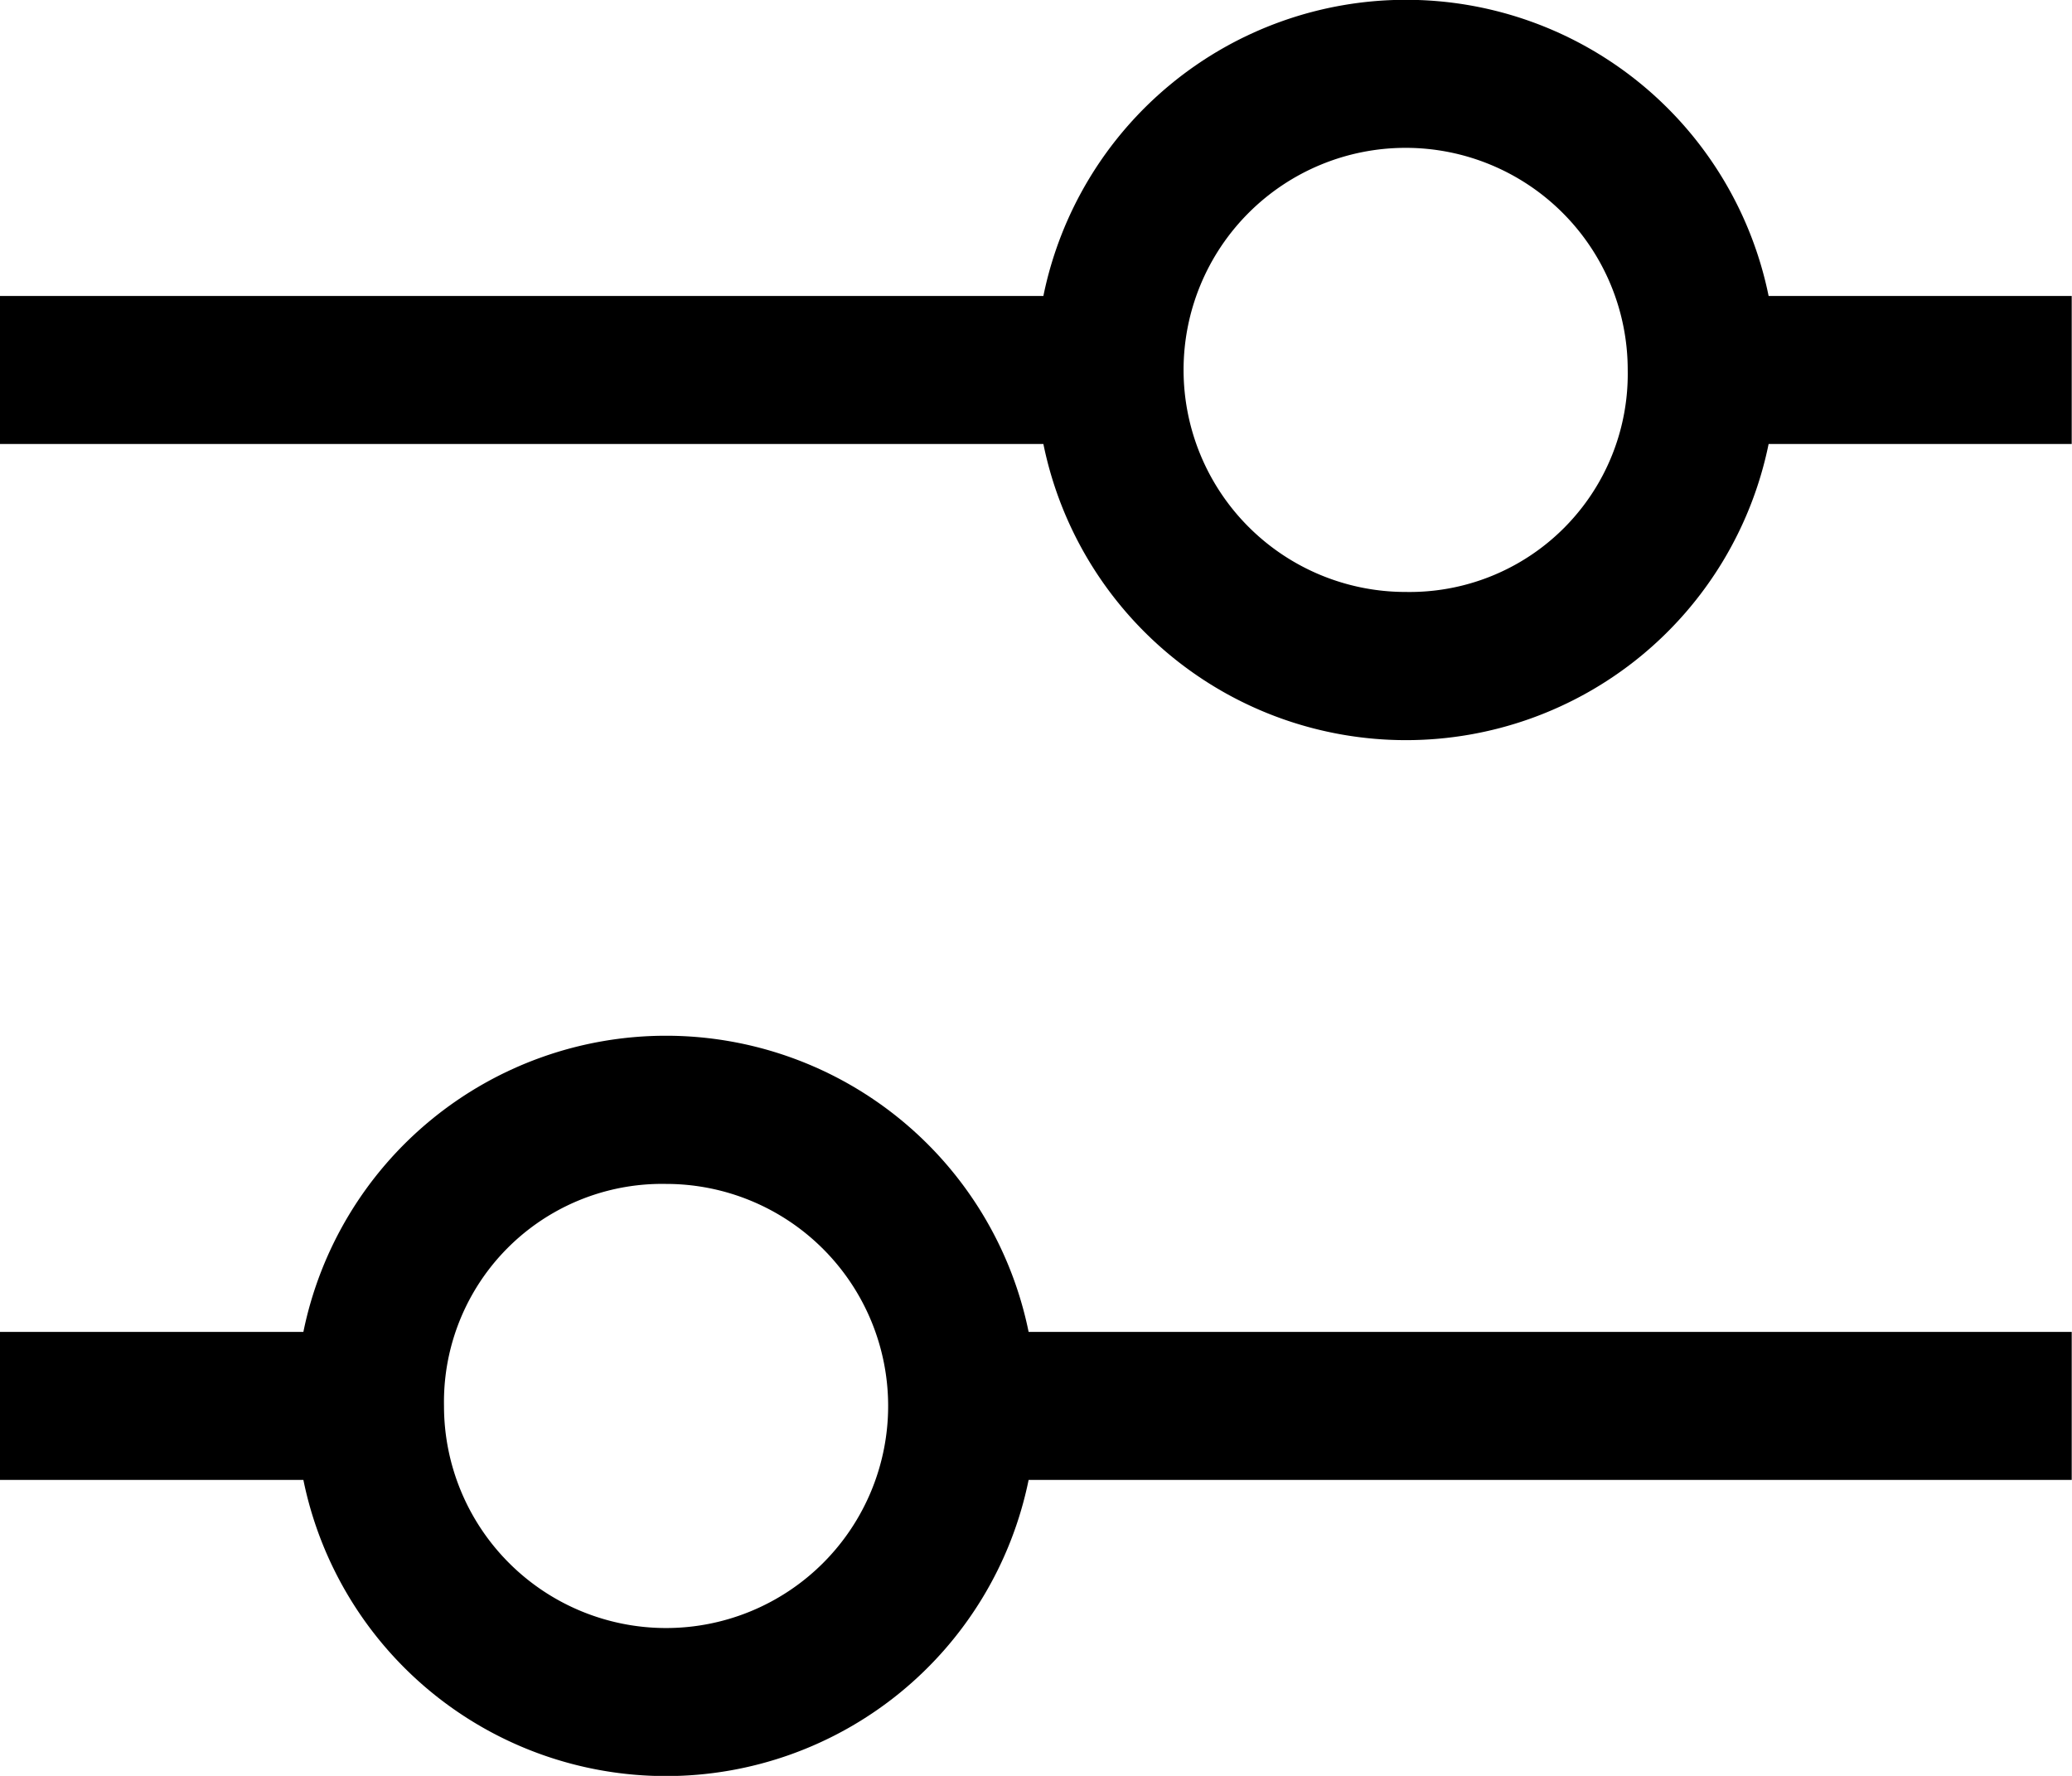
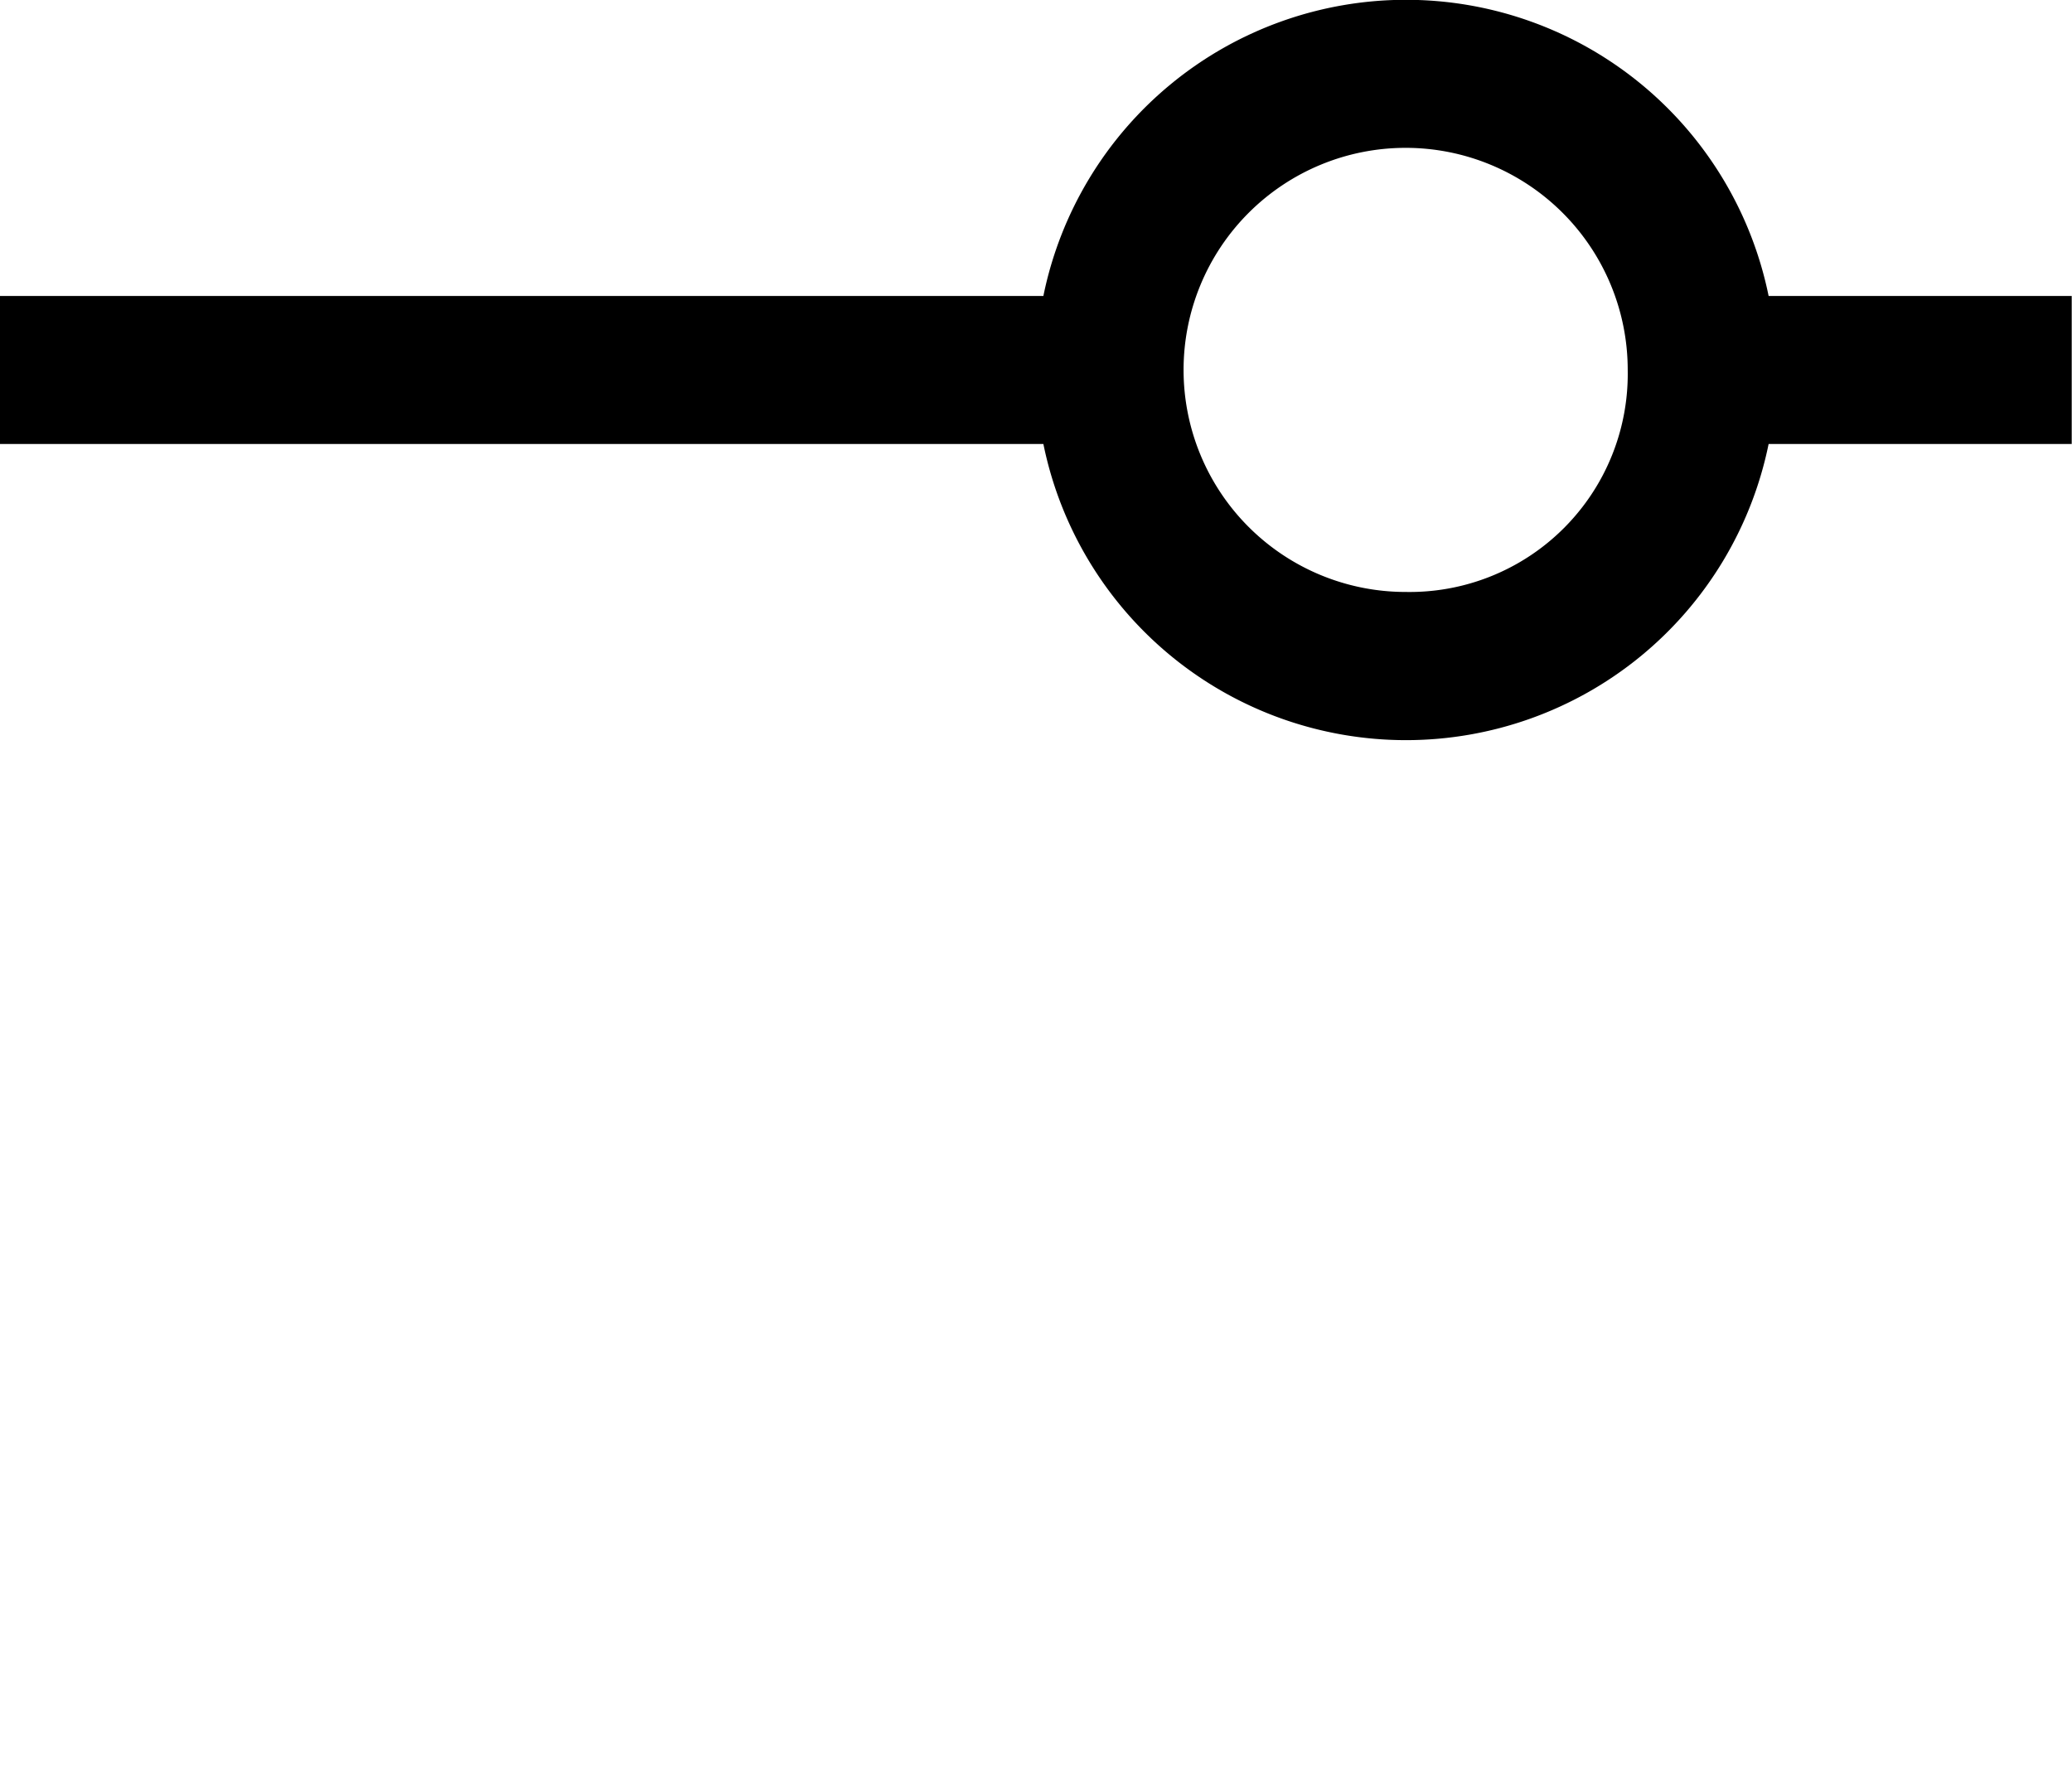
<svg xmlns="http://www.w3.org/2000/svg" id="filters" width="14.602" height="12.516" viewBox="0 0 14.602 12.516">
  <path id="Path_190" data-name="Path 190" d="M17.6,8.086H15.464a2.608,2.608,0,0,0-5.111,0H3V9.129h7.353a2.608,2.608,0,0,0,5.111,0H17.6Zm-4.694,2.086a1.565,1.565,0,1,1,1.565-1.565A1.537,1.537,0,0,1,12.909,10.172Z" transform="translate(-3 -6)" />
-   <path id="Path_191" data-name="Path 191" d="M3,30.129H5.138a2.608,2.608,0,0,0,5.111,0H17.6V29.086H10.249a2.608,2.608,0,0,0-5.111,0H3Zm4.694-2.086a1.565,1.565,0,1,1-1.565,1.565A1.537,1.537,0,0,1,7.694,28.043Z" transform="translate(-3 -19.699)" />
</svg>